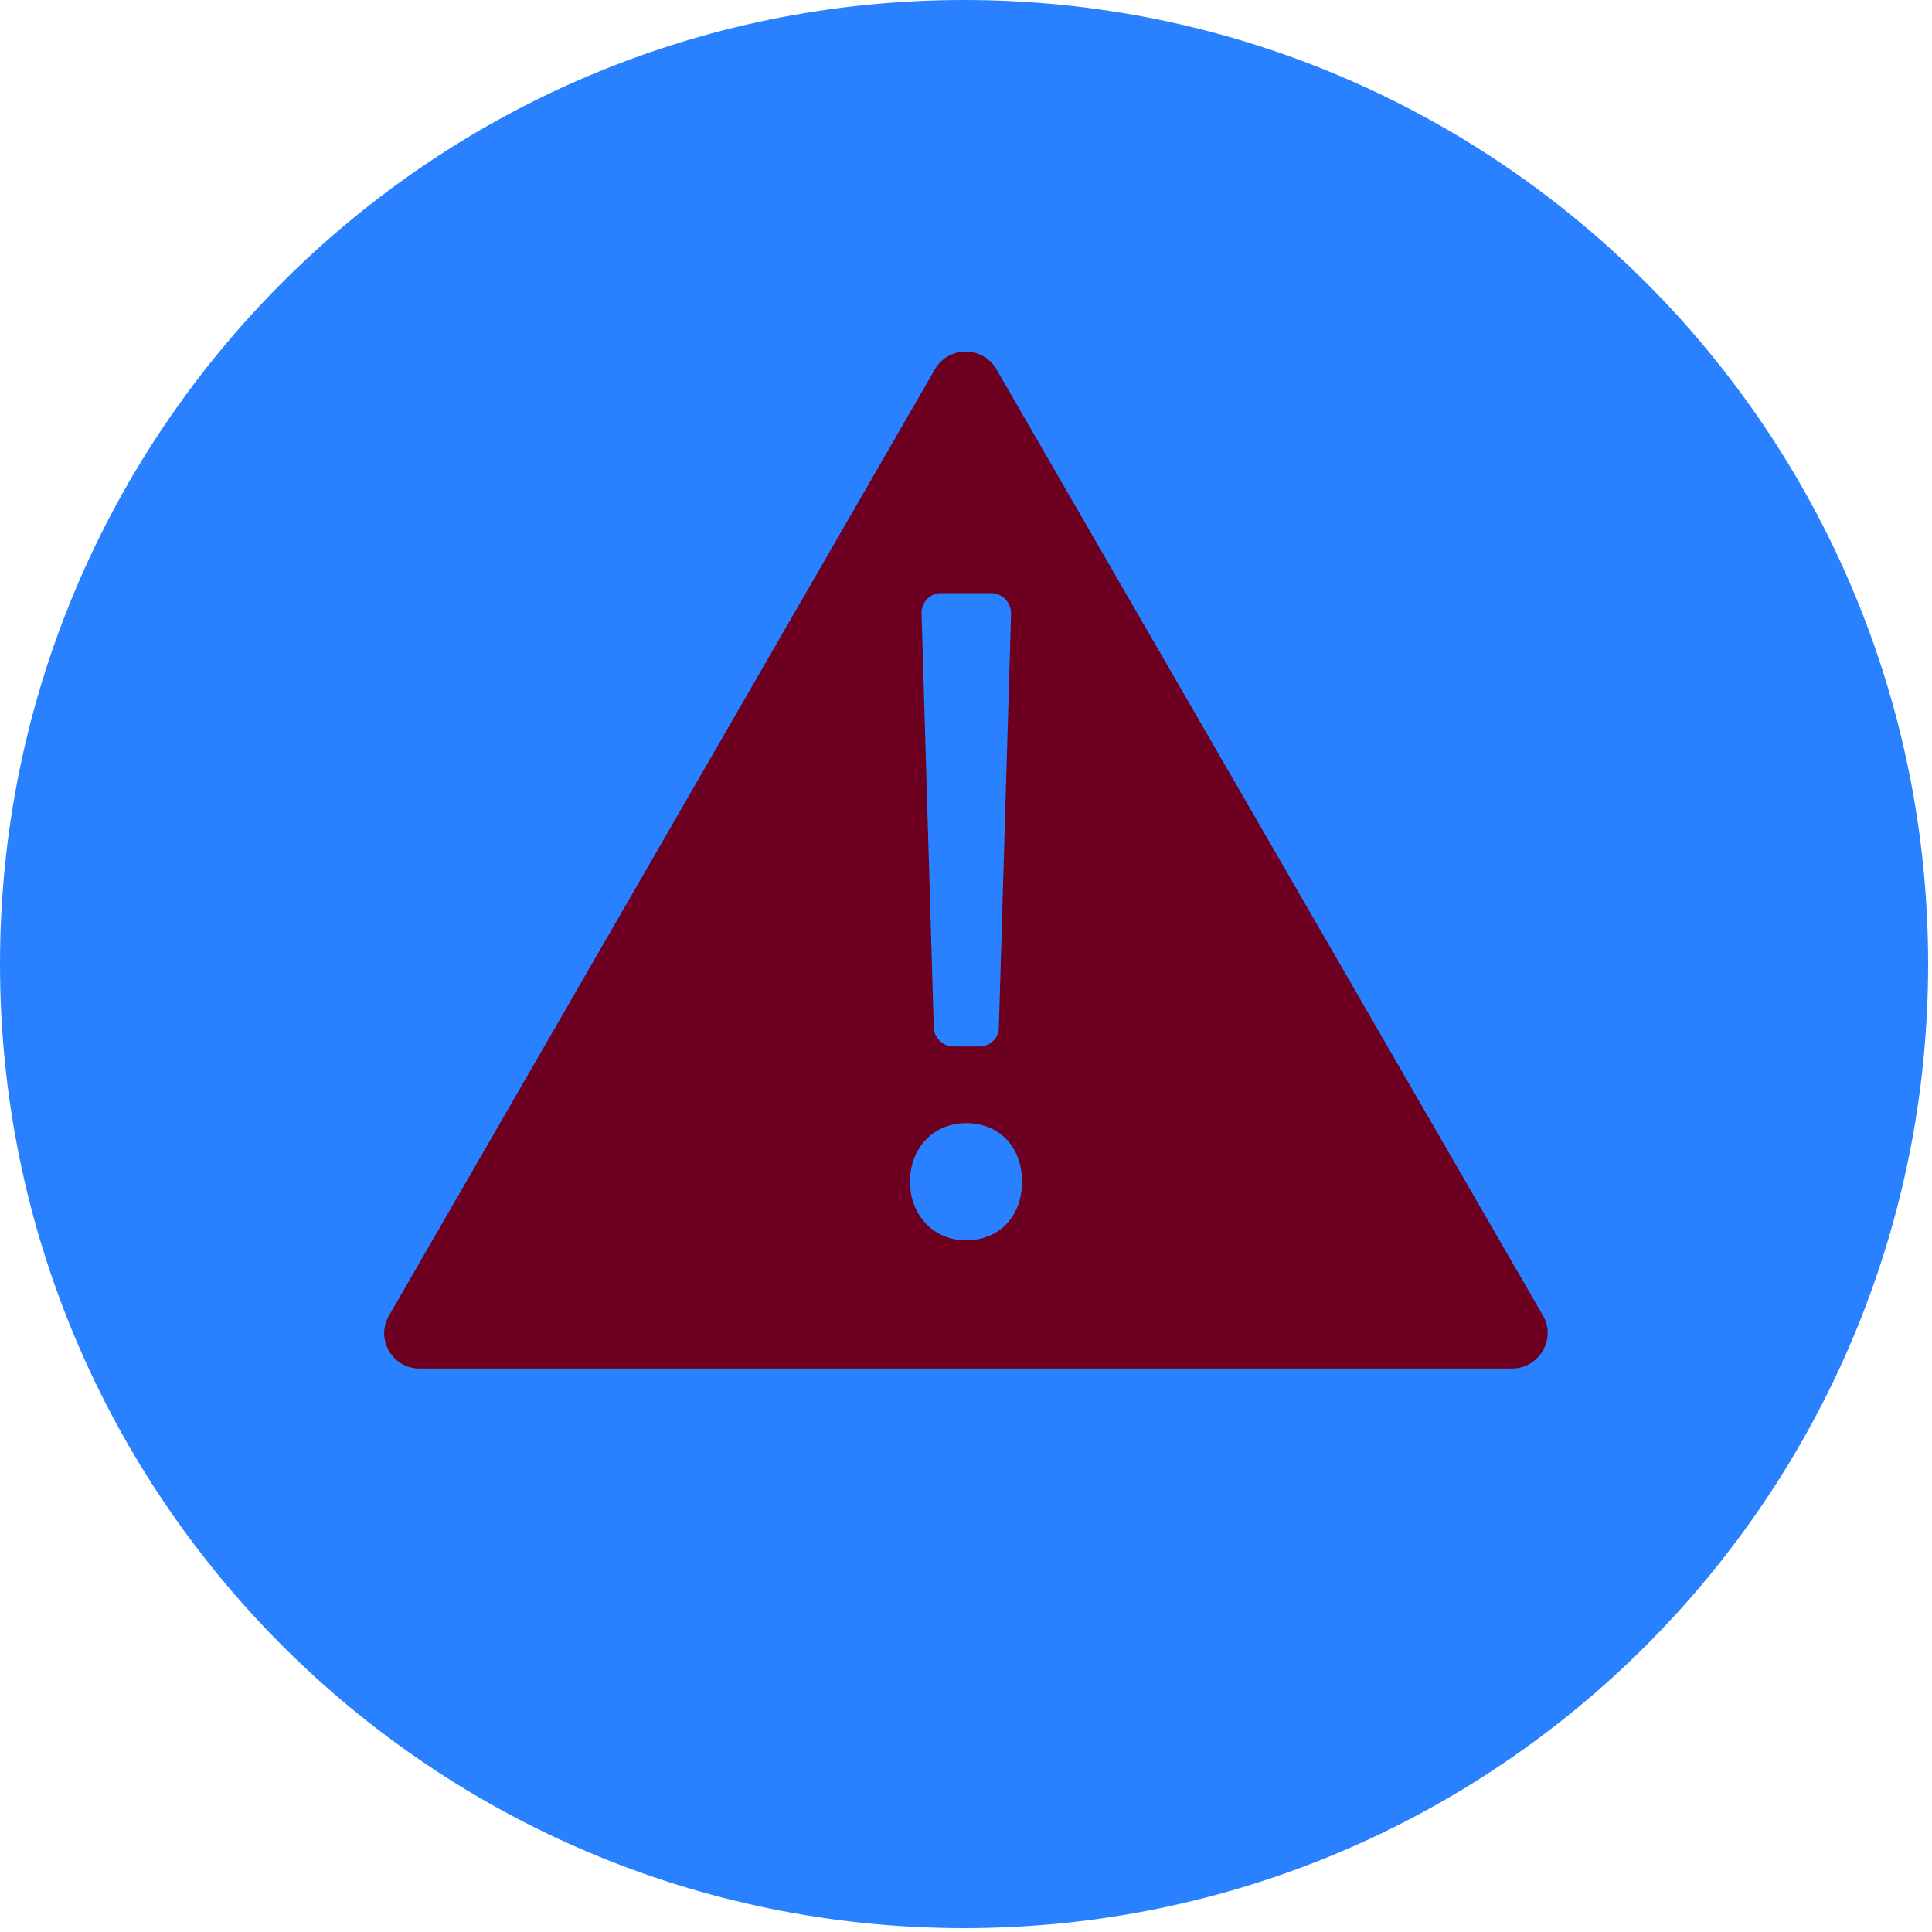
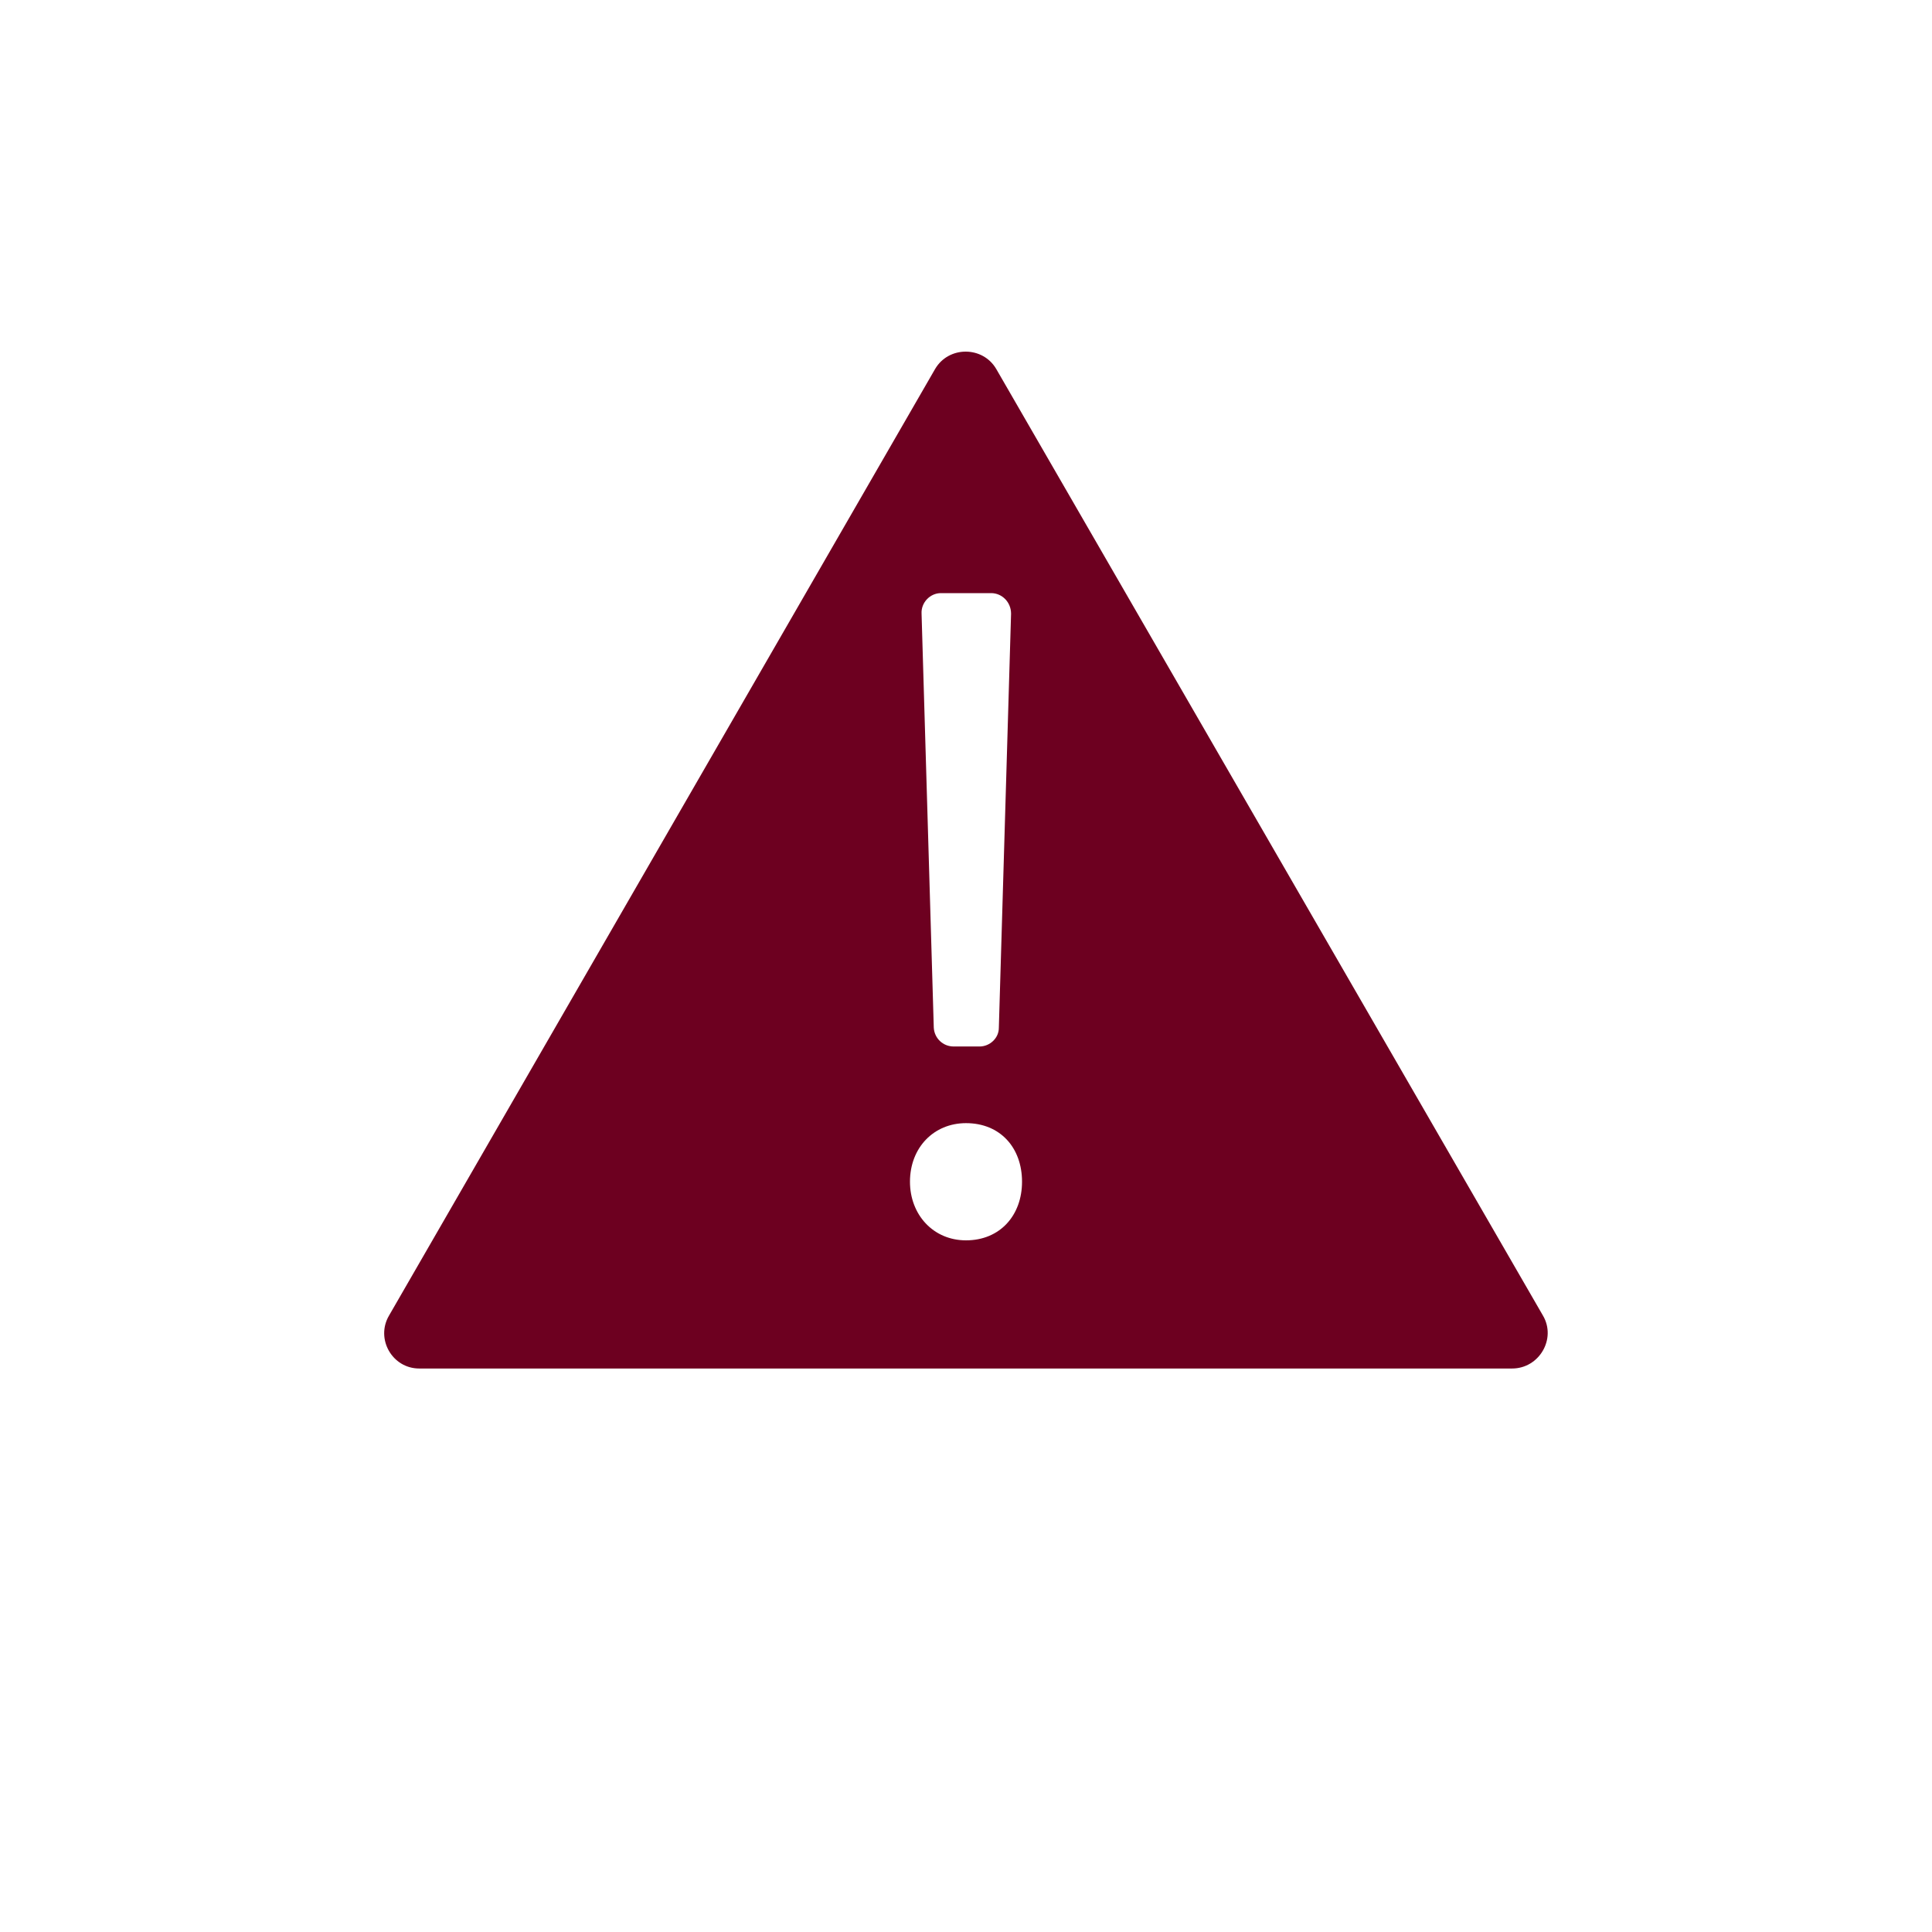
<svg xmlns="http://www.w3.org/2000/svg" width="80" height="80" viewBox="0 0 80 80" fill="none">
-   <path d="M39.92 79.84C61.967 79.84 79.84 61.967 79.84 39.92C79.84 17.873 61.967 0 39.92 0C17.873 0 0 17.873 0 39.92C0 61.967 17.873 79.84 39.92 79.84Z" fill="#2981FF" />
  <path d="M63.893 54.48L41.253 15.28C40.693 14.32 39.28 14.32 38.72 15.28L16.106 54.48C15.546 55.44 16.24 56.667 17.36 56.667H62.613C63.733 56.667 64.453 55.44 63.893 54.48ZM38.96 24.56H41.04C41.493 24.56 41.866 24.933 41.866 25.413L41.36 42.56C41.36 42.987 40.986 43.333 40.56 43.333H39.493C39.04 43.333 38.693 42.987 38.666 42.56L38.16 25.413C38.133 24.96 38.506 24.56 38.96 24.56ZM40 51.36C38.64 51.36 37.68 50.293 37.68 48.933C37.68 47.52 38.666 46.507 40 46.507C41.413 46.507 42.32 47.52 42.32 48.933C42.32 50.32 41.413 51.36 40 51.36Z" fill="#6D0020" />
</svg>